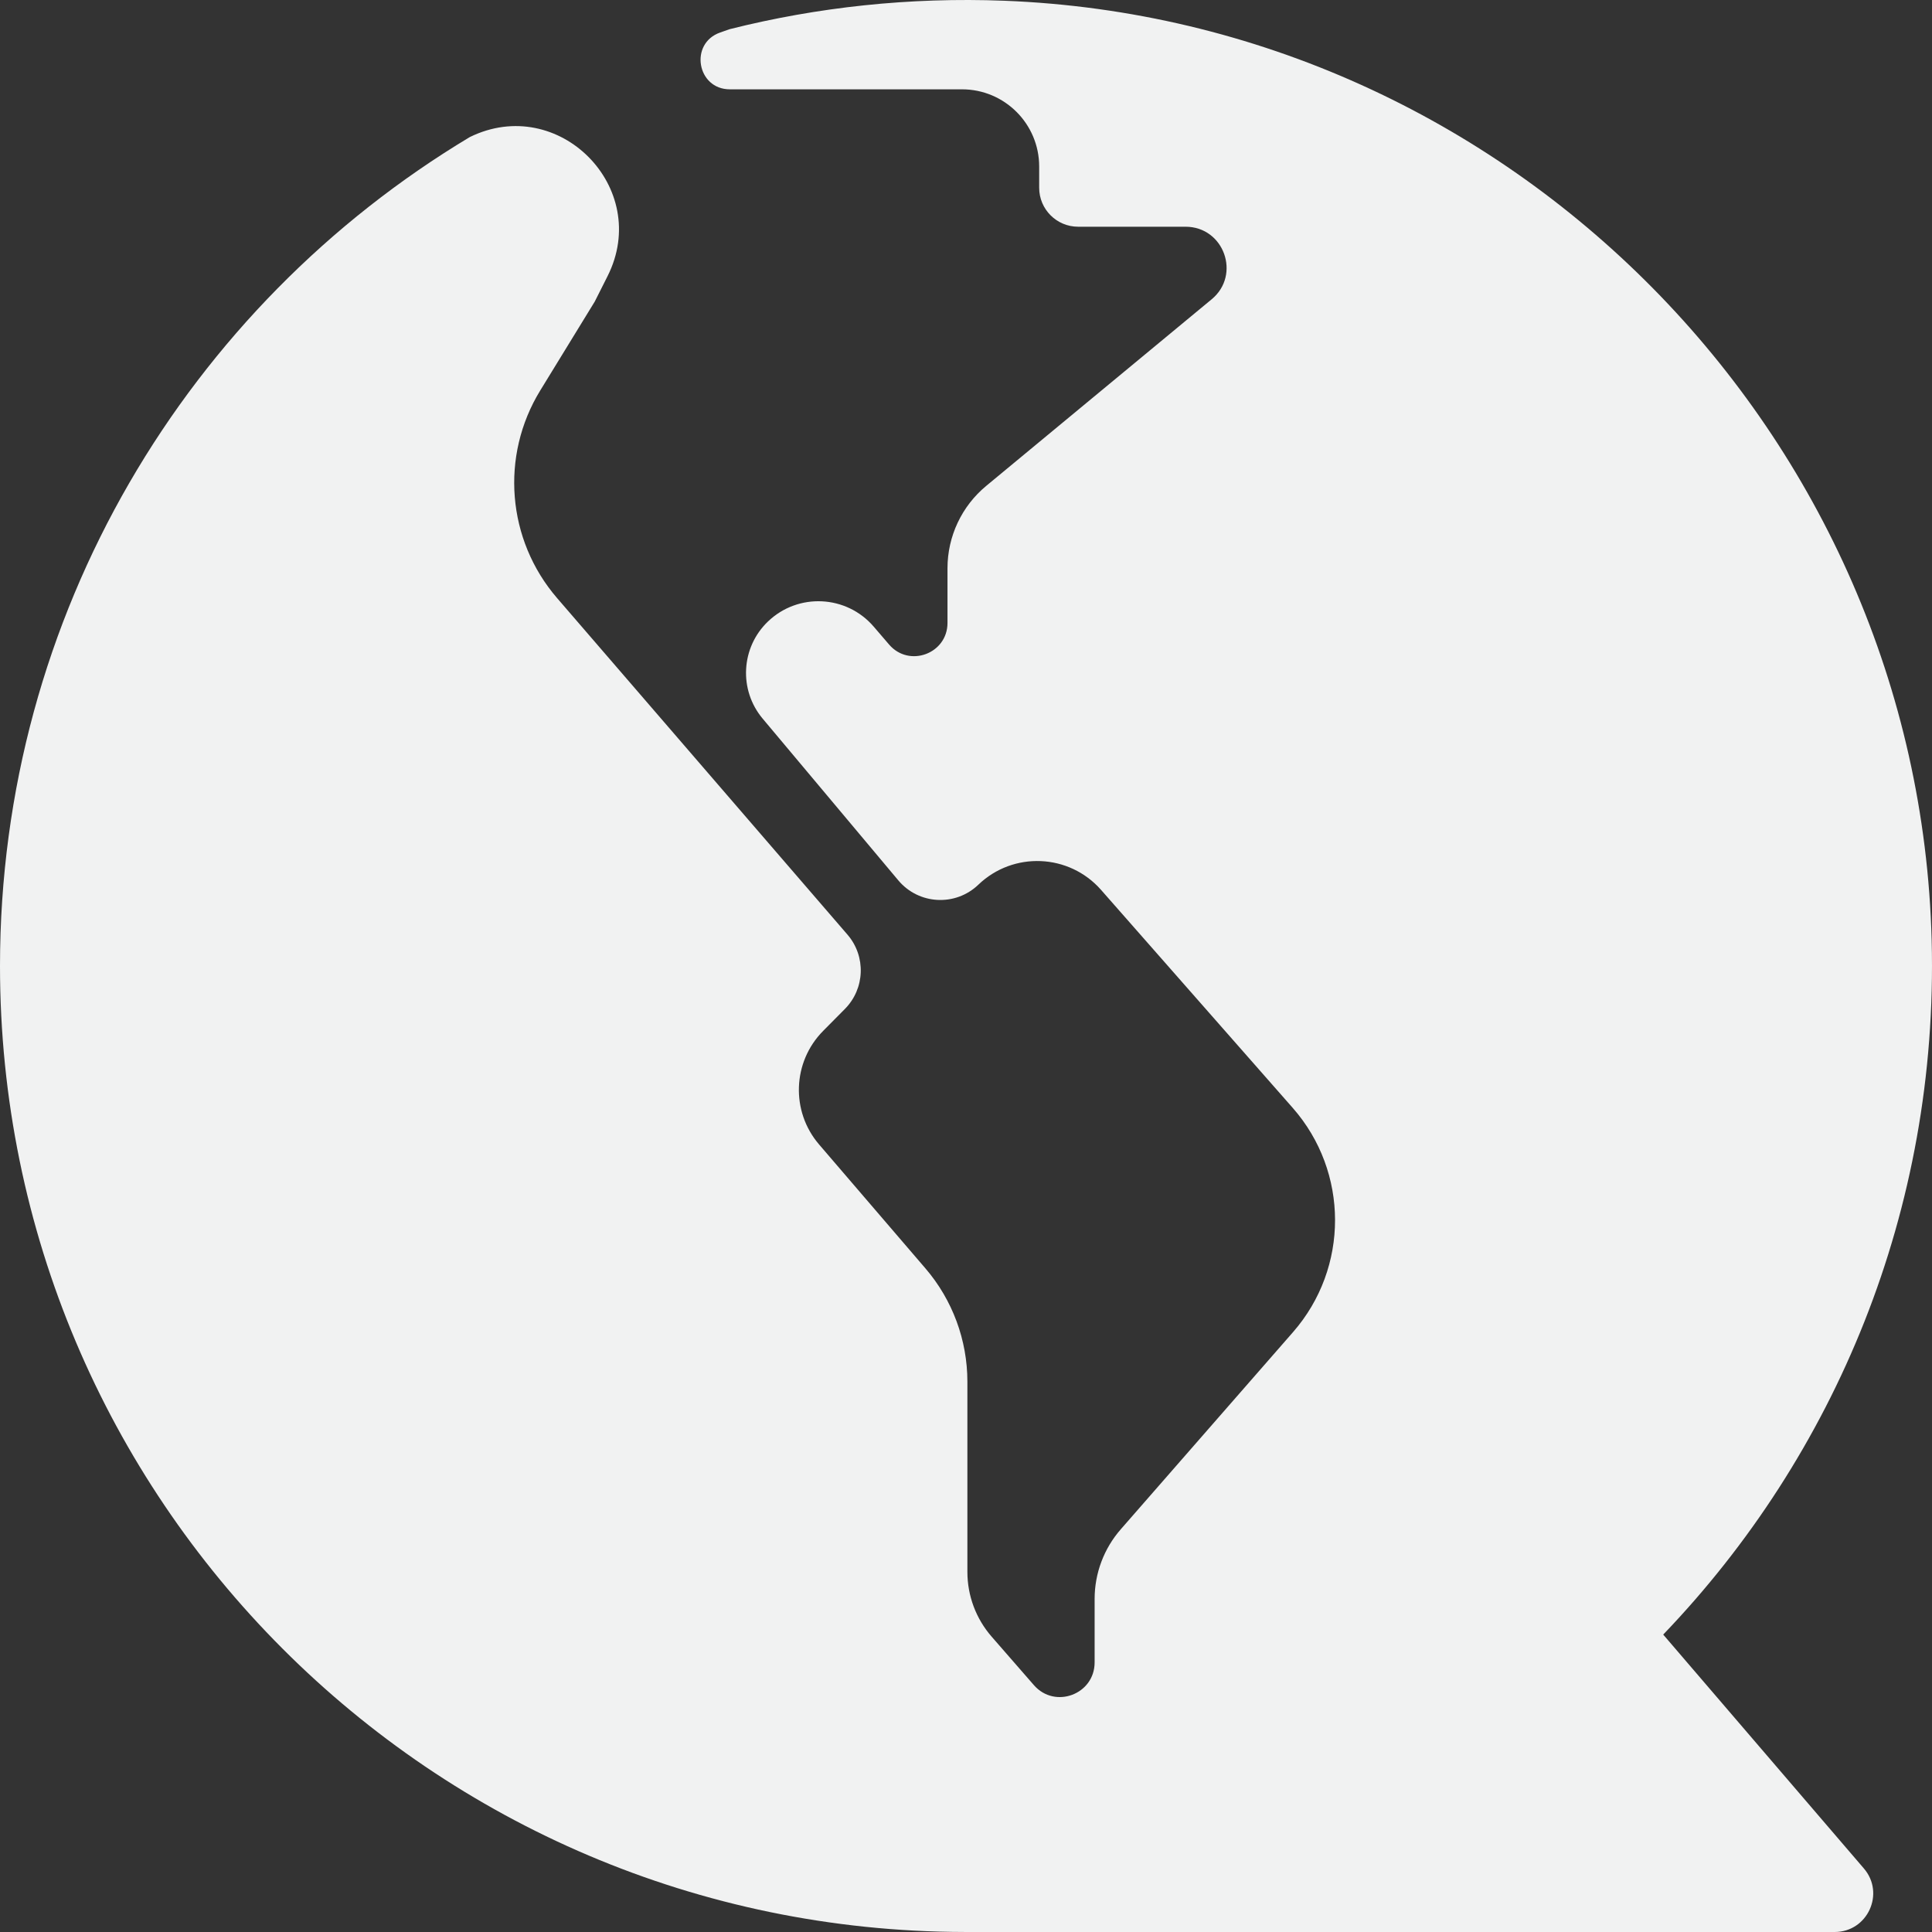
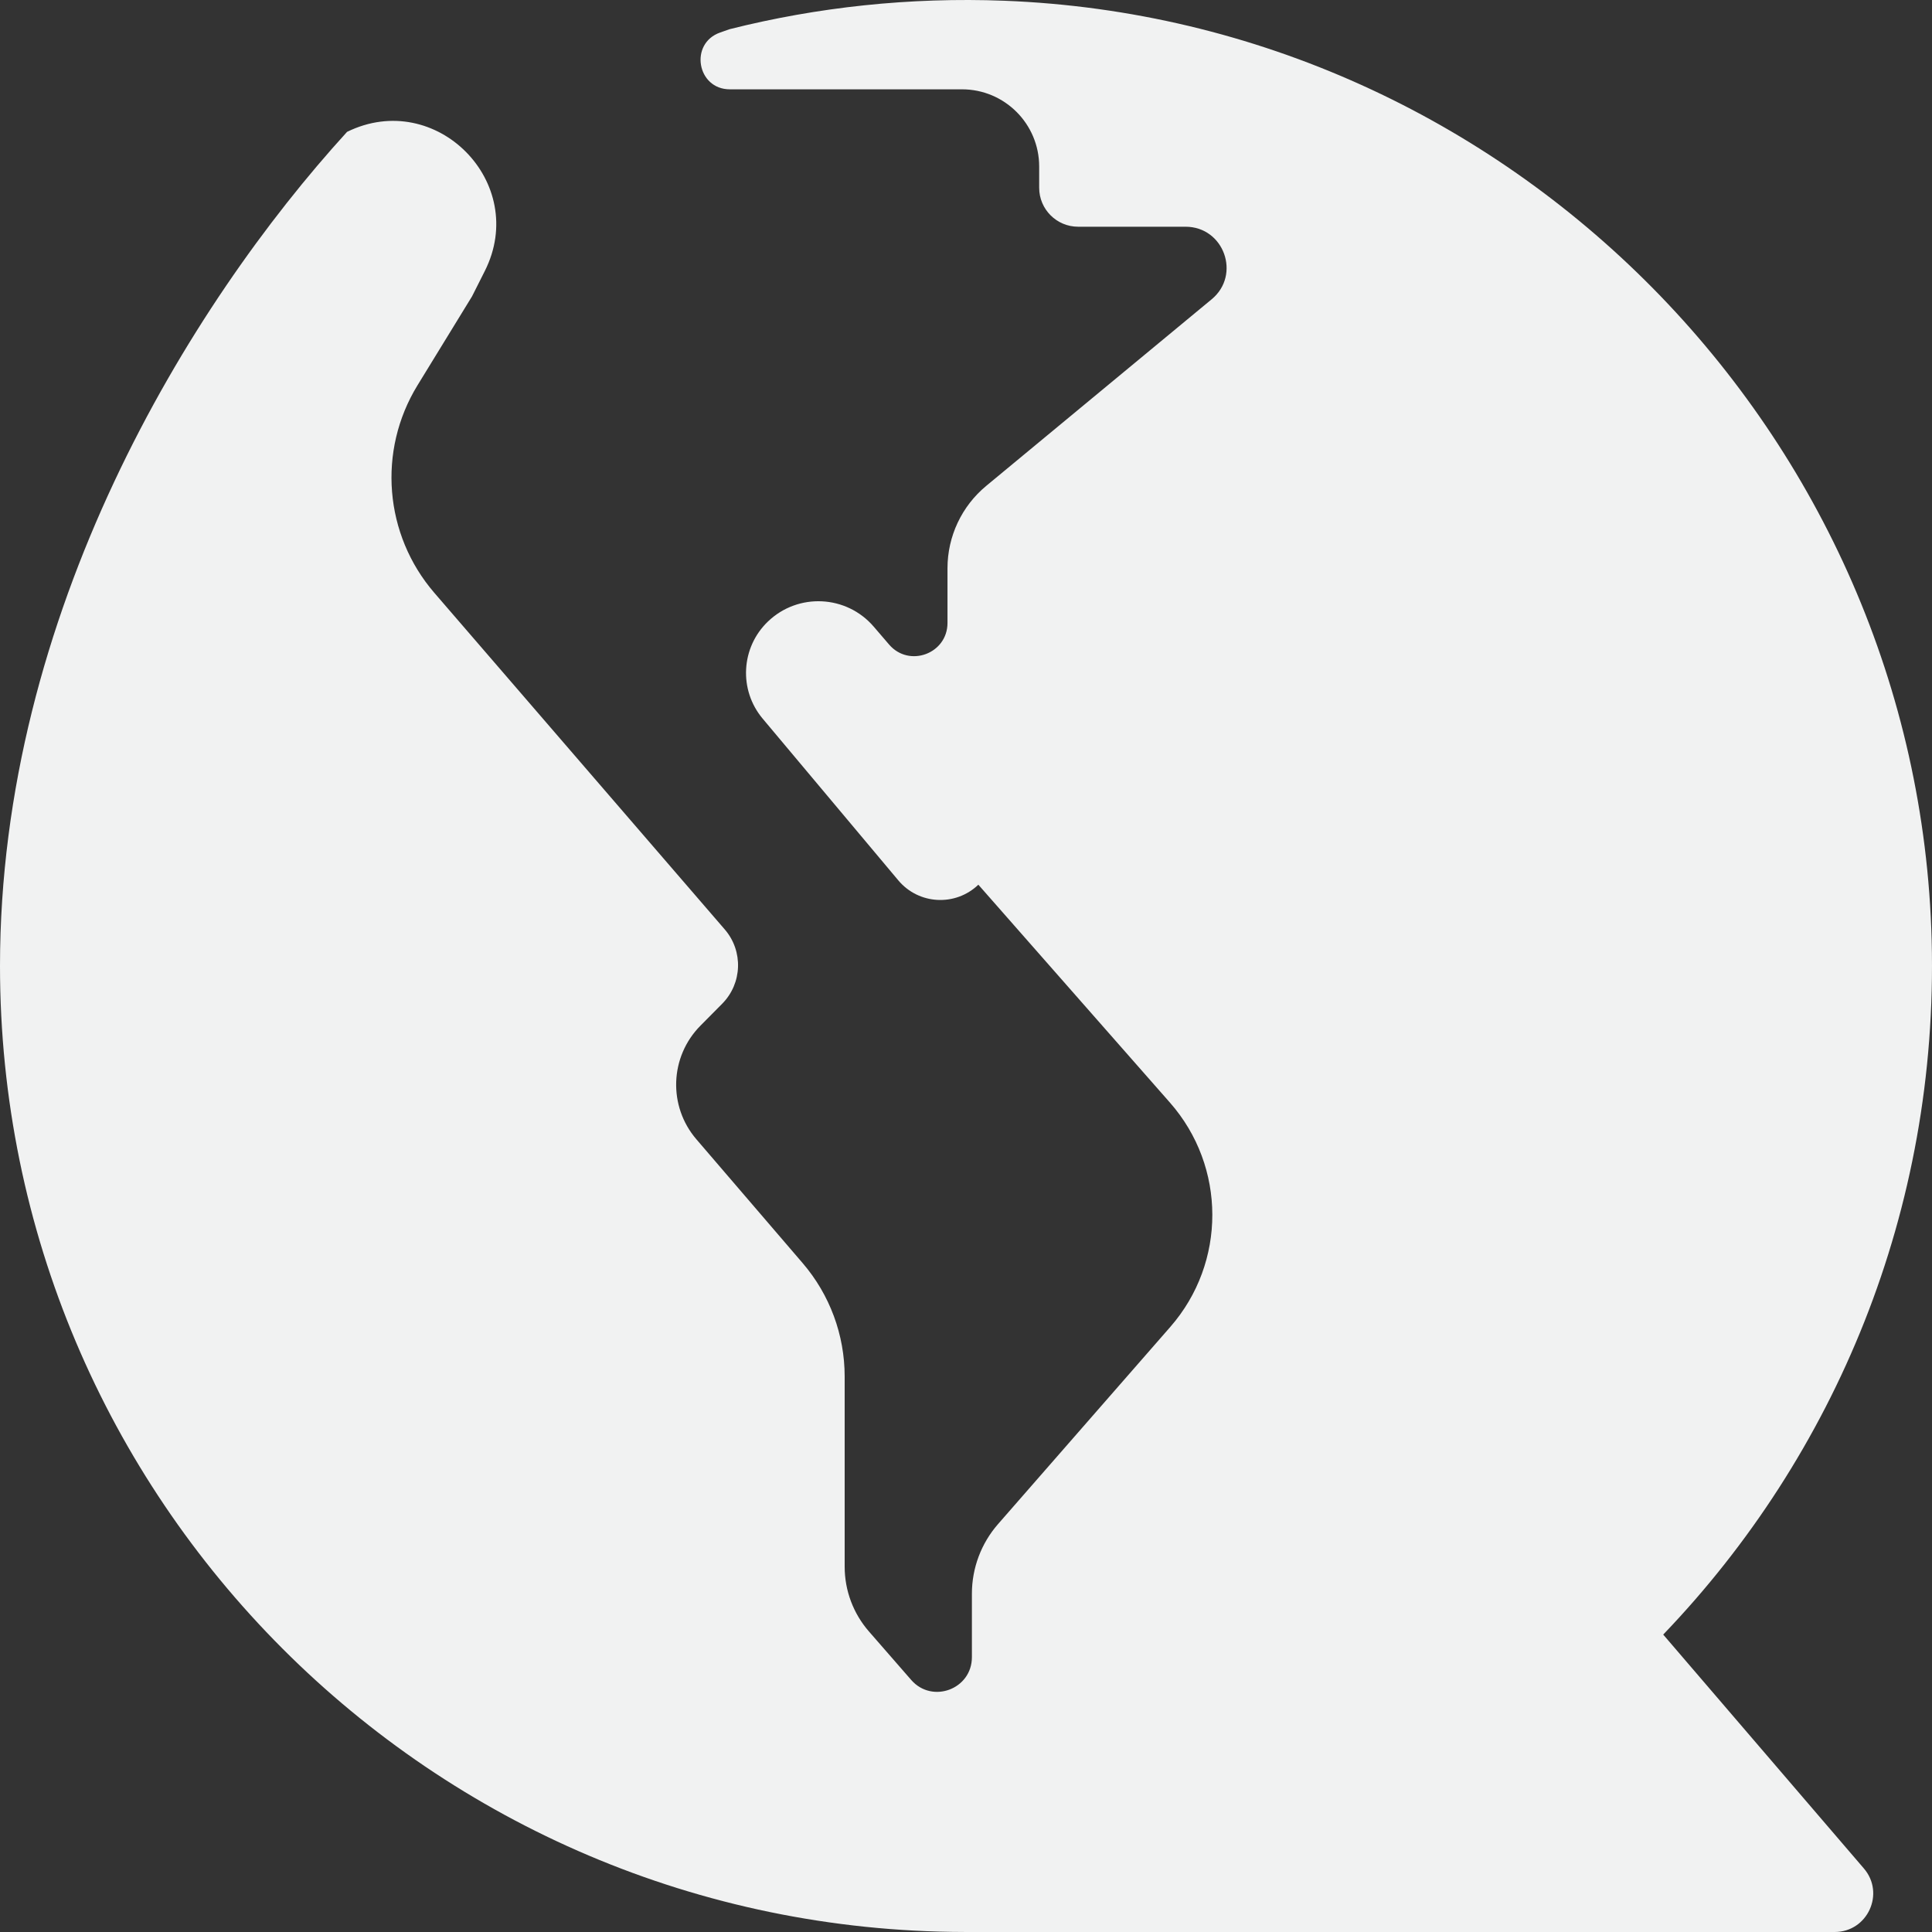
<svg xmlns="http://www.w3.org/2000/svg" version="1.1" x="0px" y="0px" width="533.256px" height="533.256px" viewBox="0 0 533.256 533.256" style="enable-background:new 0 0 533.256 533.256;" xml:space="preserve">
  <rect x="0" y="0" width="533.256" height="533.256" fill="#333333" stroke="none" />
  <style type="text/css">
	.st0{fill:#F1F2F2;}
</style>
  <defs>
</defs>
  <g>
    <g>
      <g>
-         <path class="st0" d="M459.067,451.163c47.452-49.472,76.02-117.197,74.097-191.595c-3.61-139.69-116.32-253.93-255.951-259.362     c-26.244-1.021-51.675,1.776-75.807,7.843l-2.64,0.927c-8.564,3.008-6.403,15.678,2.674,15.678h64.08     c11.767,0,21.306,9.539,21.306,21.306v5.863c0,5.94,4.816,10.756,10.756,10.756h29.642c10.598,0,15.377,13.267,7.213,20.025     l-62.226,51.507c-6.772,5.605-10.691,13.938-10.691,22.728v15.094c0,8.506-10.58,12.424-16.12,5.969l-4.234-4.933     c-7.526-8.769-20.873-9.416-29.211-1.415l0,0c-7.461,7.158-8.096,18.875-1.451,26.797l37.441,44.641     c5.631,6.715,15.769,7.264,22.092,1.196l0,0c9.642-9.251,25.05-8.597,33.873,1.438l52.888,60.151     c15.552,17.688,15.594,44.162,0.098,61.899l-47.556,54.432c-4.649,5.321-7.211,12.148-7.211,19.214v13.82v3.697     c0,8.833-10.956,12.938-16.76,6.279l-11.661-13.377c-4.318-4.953-6.697-11.302-6.697-17.873v-52.51     c0-11.47-4.107-22.56-11.577-31.264l-29.354-34.202c-7.851-9.148-7.363-22.791,1.122-31.354l6.004-6.06     c5.552-5.604,5.86-14.536,0.707-20.508l-80.156-92.897c-13.85-16.052-15.729-39.218-4.647-57.293l15.046-24.539l3.521-6.987     c12.307-24.423-13.498-50.456-38.012-38.42C51.992,84.434,0,169.454,0,266.628c0,147.085,119.1,266.347,266.12,266.621     c0.031,0.001,0.045,0.007,0.077,0.007h240.198c9.077,0,13.971-10.649,8.061-17.537L459.067,451.163z" />
+         <path class="st0" d="M459.067,451.163c47.452-49.472,76.02-117.197,74.097-191.595c-3.61-139.69-116.32-253.93-255.951-259.362     c-26.244-1.021-51.675,1.776-75.807,7.843l-2.64,0.927c-8.564,3.008-6.403,15.678,2.674,15.678h64.08     c11.767,0,21.306,9.539,21.306,21.306v5.863c0,5.94,4.816,10.756,10.756,10.756h29.642c10.598,0,15.377,13.267,7.213,20.025     l-62.226,51.507c-6.772,5.605-10.691,13.938-10.691,22.728v15.094c0,8.506-10.58,12.424-16.12,5.969l-4.234-4.933     c-7.526-8.769-20.873-9.416-29.211-1.415l0,0c-7.461,7.158-8.096,18.875-1.451,26.797l37.441,44.641     c5.631,6.715,15.769,7.264,22.092,1.196l0,0l52.888,60.151     c15.552,17.688,15.594,44.162,0.098,61.899l-47.556,54.432c-4.649,5.321-7.211,12.148-7.211,19.214v13.82v3.697     c0,8.833-10.956,12.938-16.76,6.279l-11.661-13.377c-4.318-4.953-6.697-11.302-6.697-17.873v-52.51     c0-11.47-4.107-22.56-11.577-31.264l-29.354-34.202c-7.851-9.148-7.363-22.791,1.122-31.354l6.004-6.06     c5.552-5.604,5.86-14.536,0.707-20.508l-80.156-92.897c-13.85-16.052-15.729-39.218-4.647-57.293l15.046-24.539l3.521-6.987     c12.307-24.423-13.498-50.456-38.012-38.42C51.992,84.434,0,169.454,0,266.628c0,147.085,119.1,266.347,266.12,266.621     c0.031,0.001,0.045,0.007,0.077,0.007h240.198c9.077,0,13.971-10.649,8.061-17.537L459.067,451.163z" />
      </g>
    </g>
  </g>
</svg>